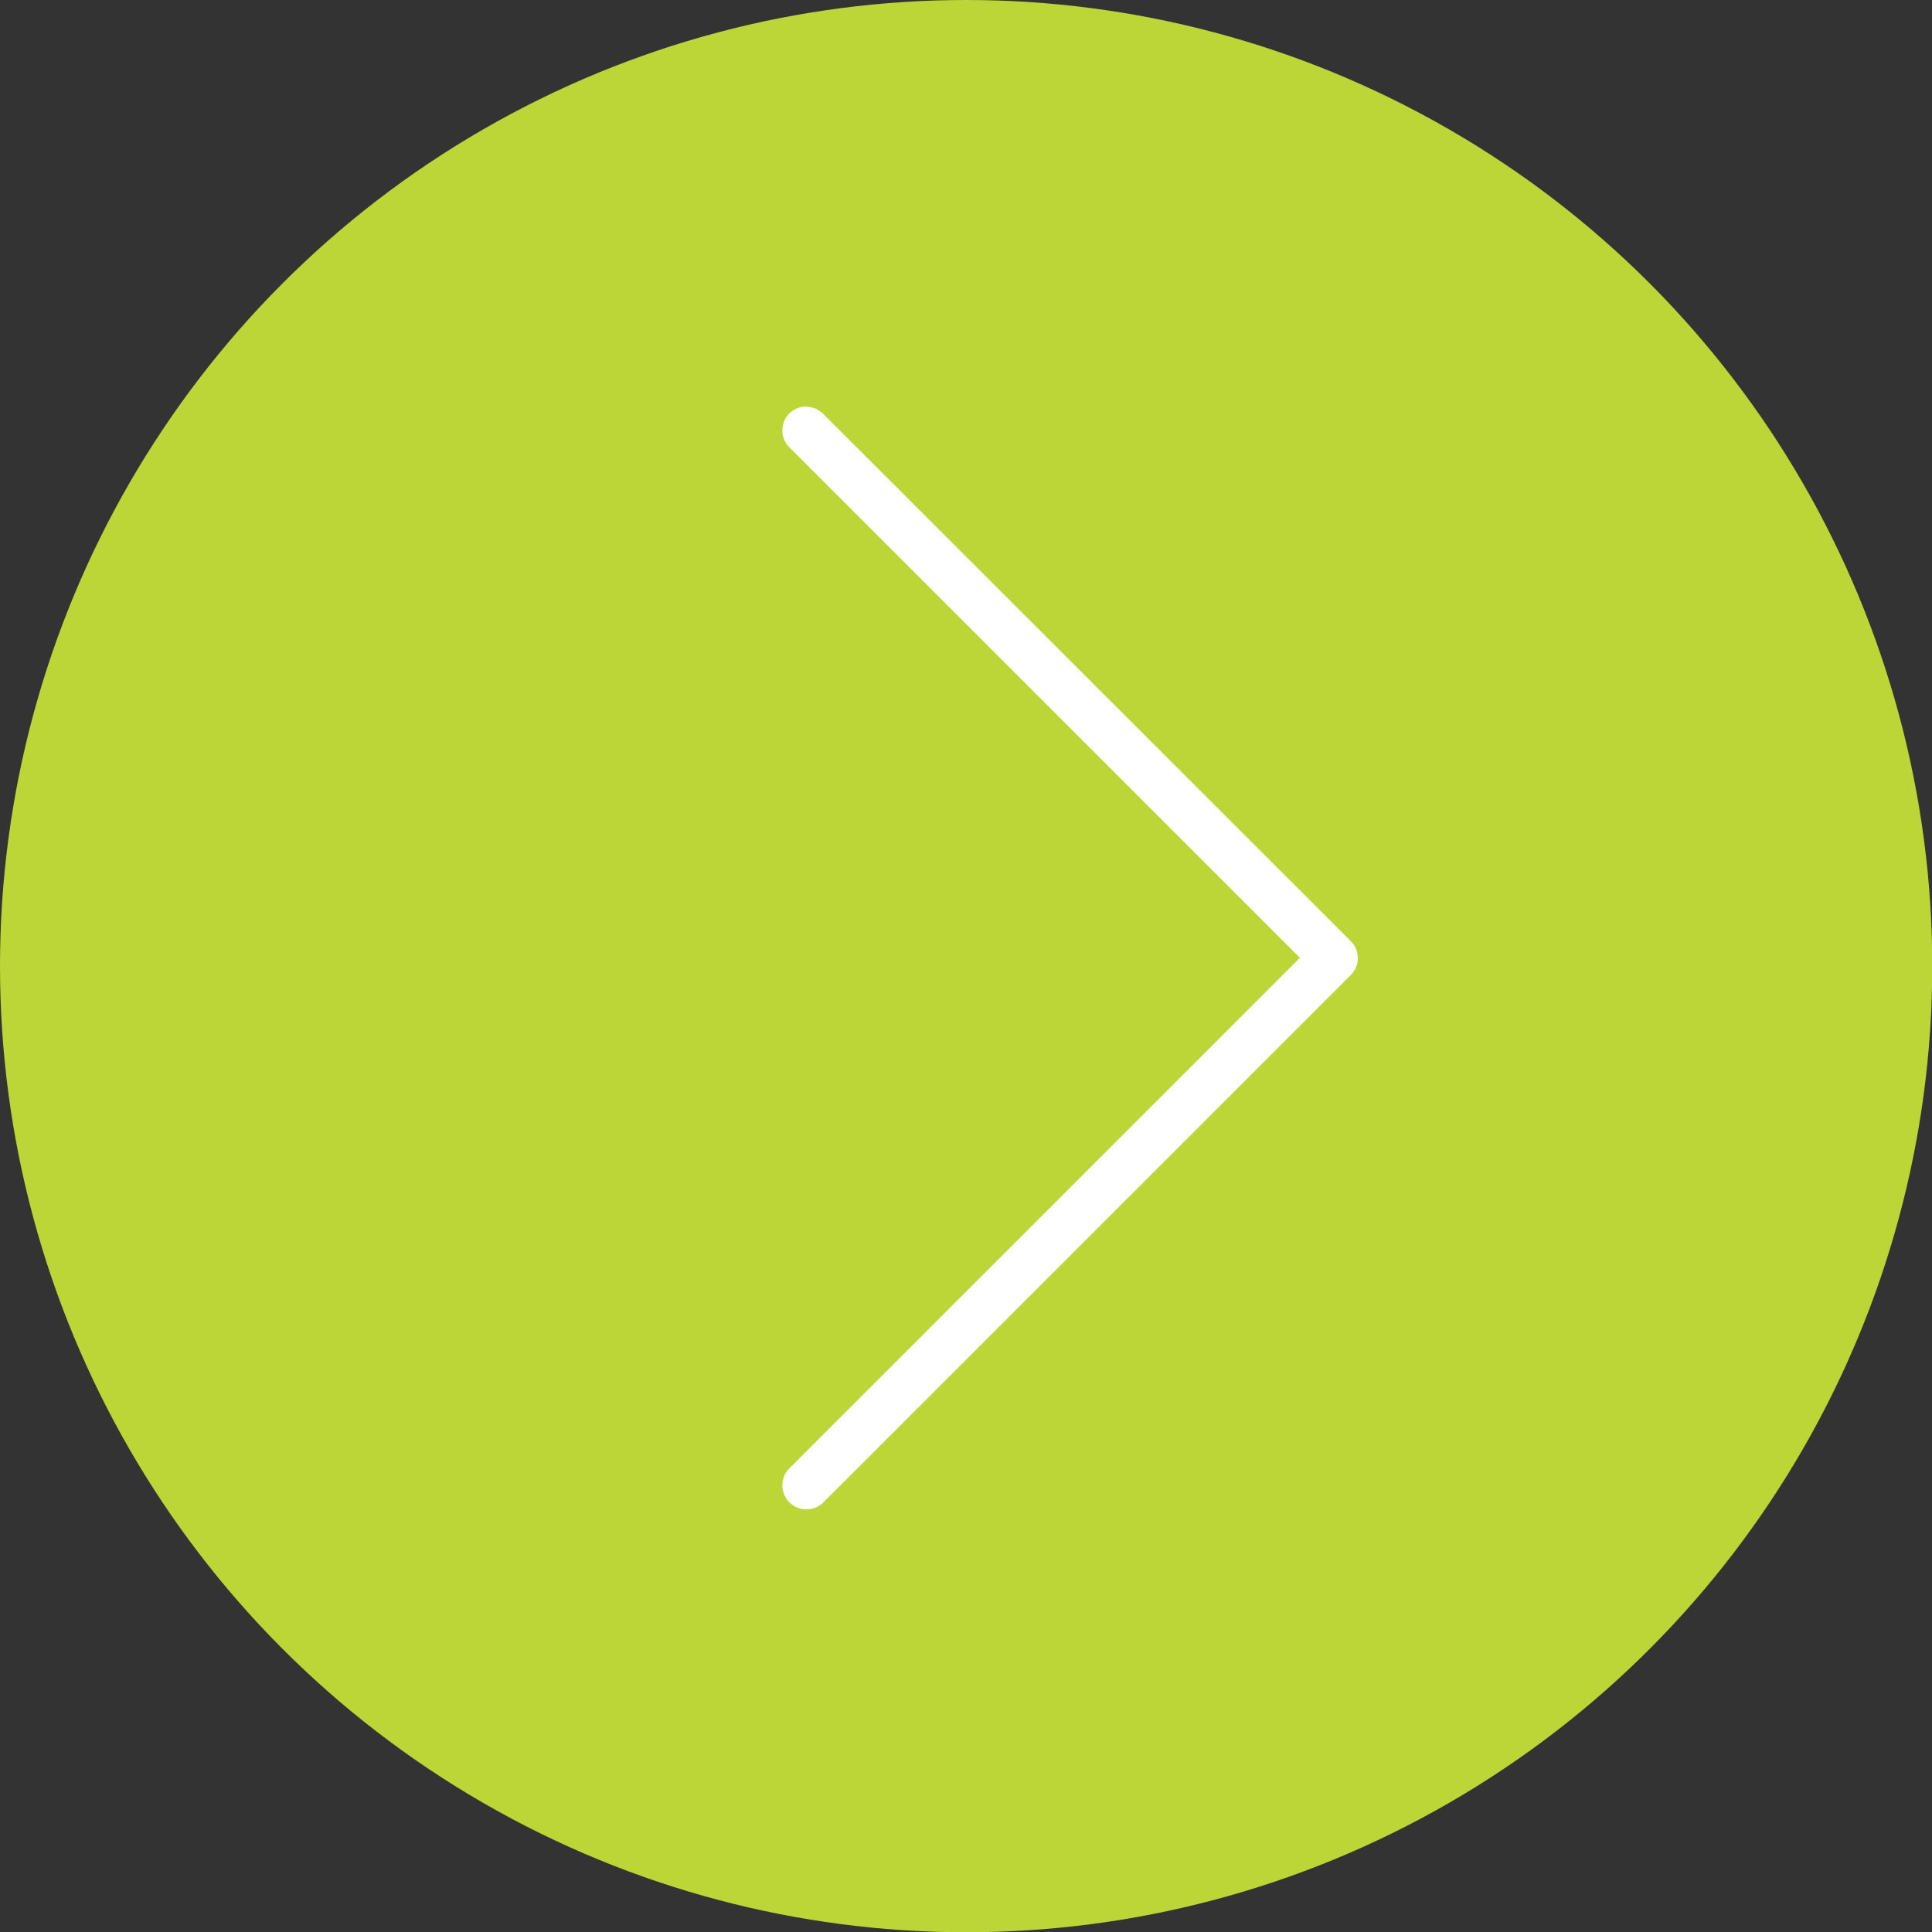
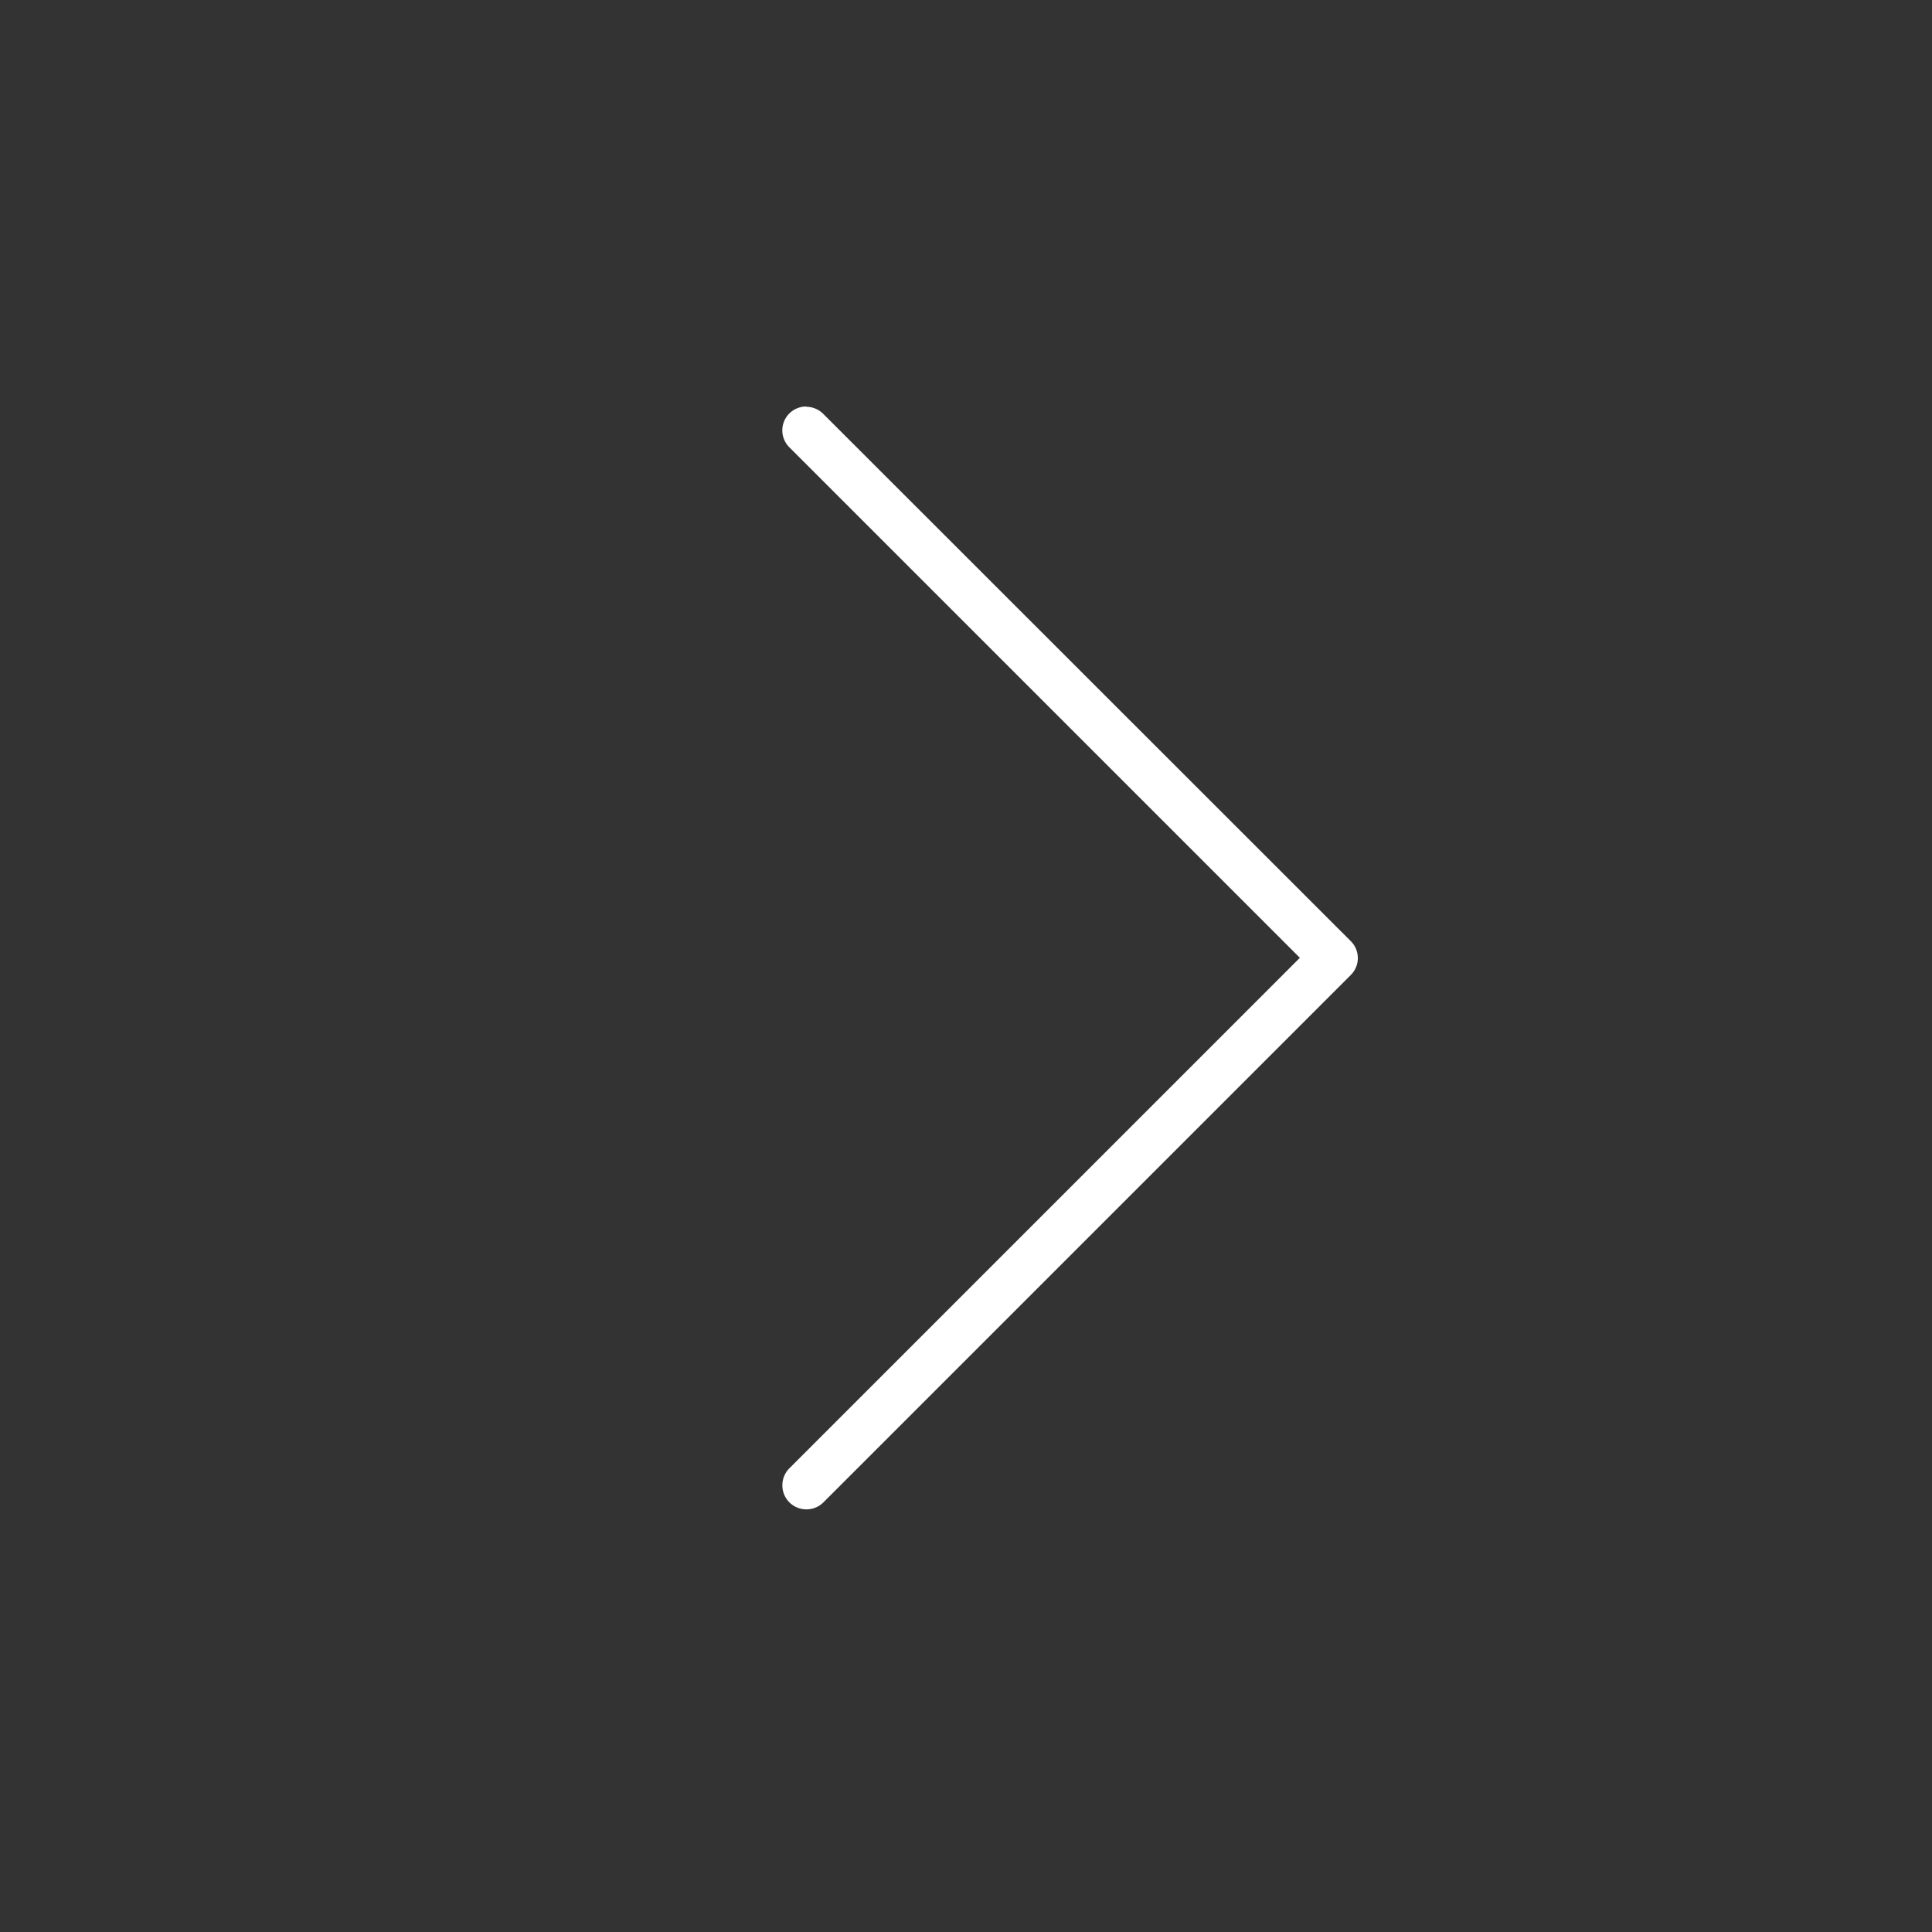
<svg xmlns="http://www.w3.org/2000/svg" viewBox="0 0 74.33 74.33">
  <rect x="0" y="0" width="74.33" height="74.33" fill="#333333" stroke="none" />
-   <circle cx="37.17" cy="37.17" r="37.17" fill="#bcd537" />
  <path d="M31.02 15.64a.918.918 0 00-.65 1.57l19.64 19.64-19.64 19.64c-.36.36-.36.95 0 1.31s.95.36 1.31 0l20.29-20.29c.36-.36.36-.94 0-1.3l-20.3-20.29a.933.933 0 00-.65-.27z" fill="#fff" />
</svg>